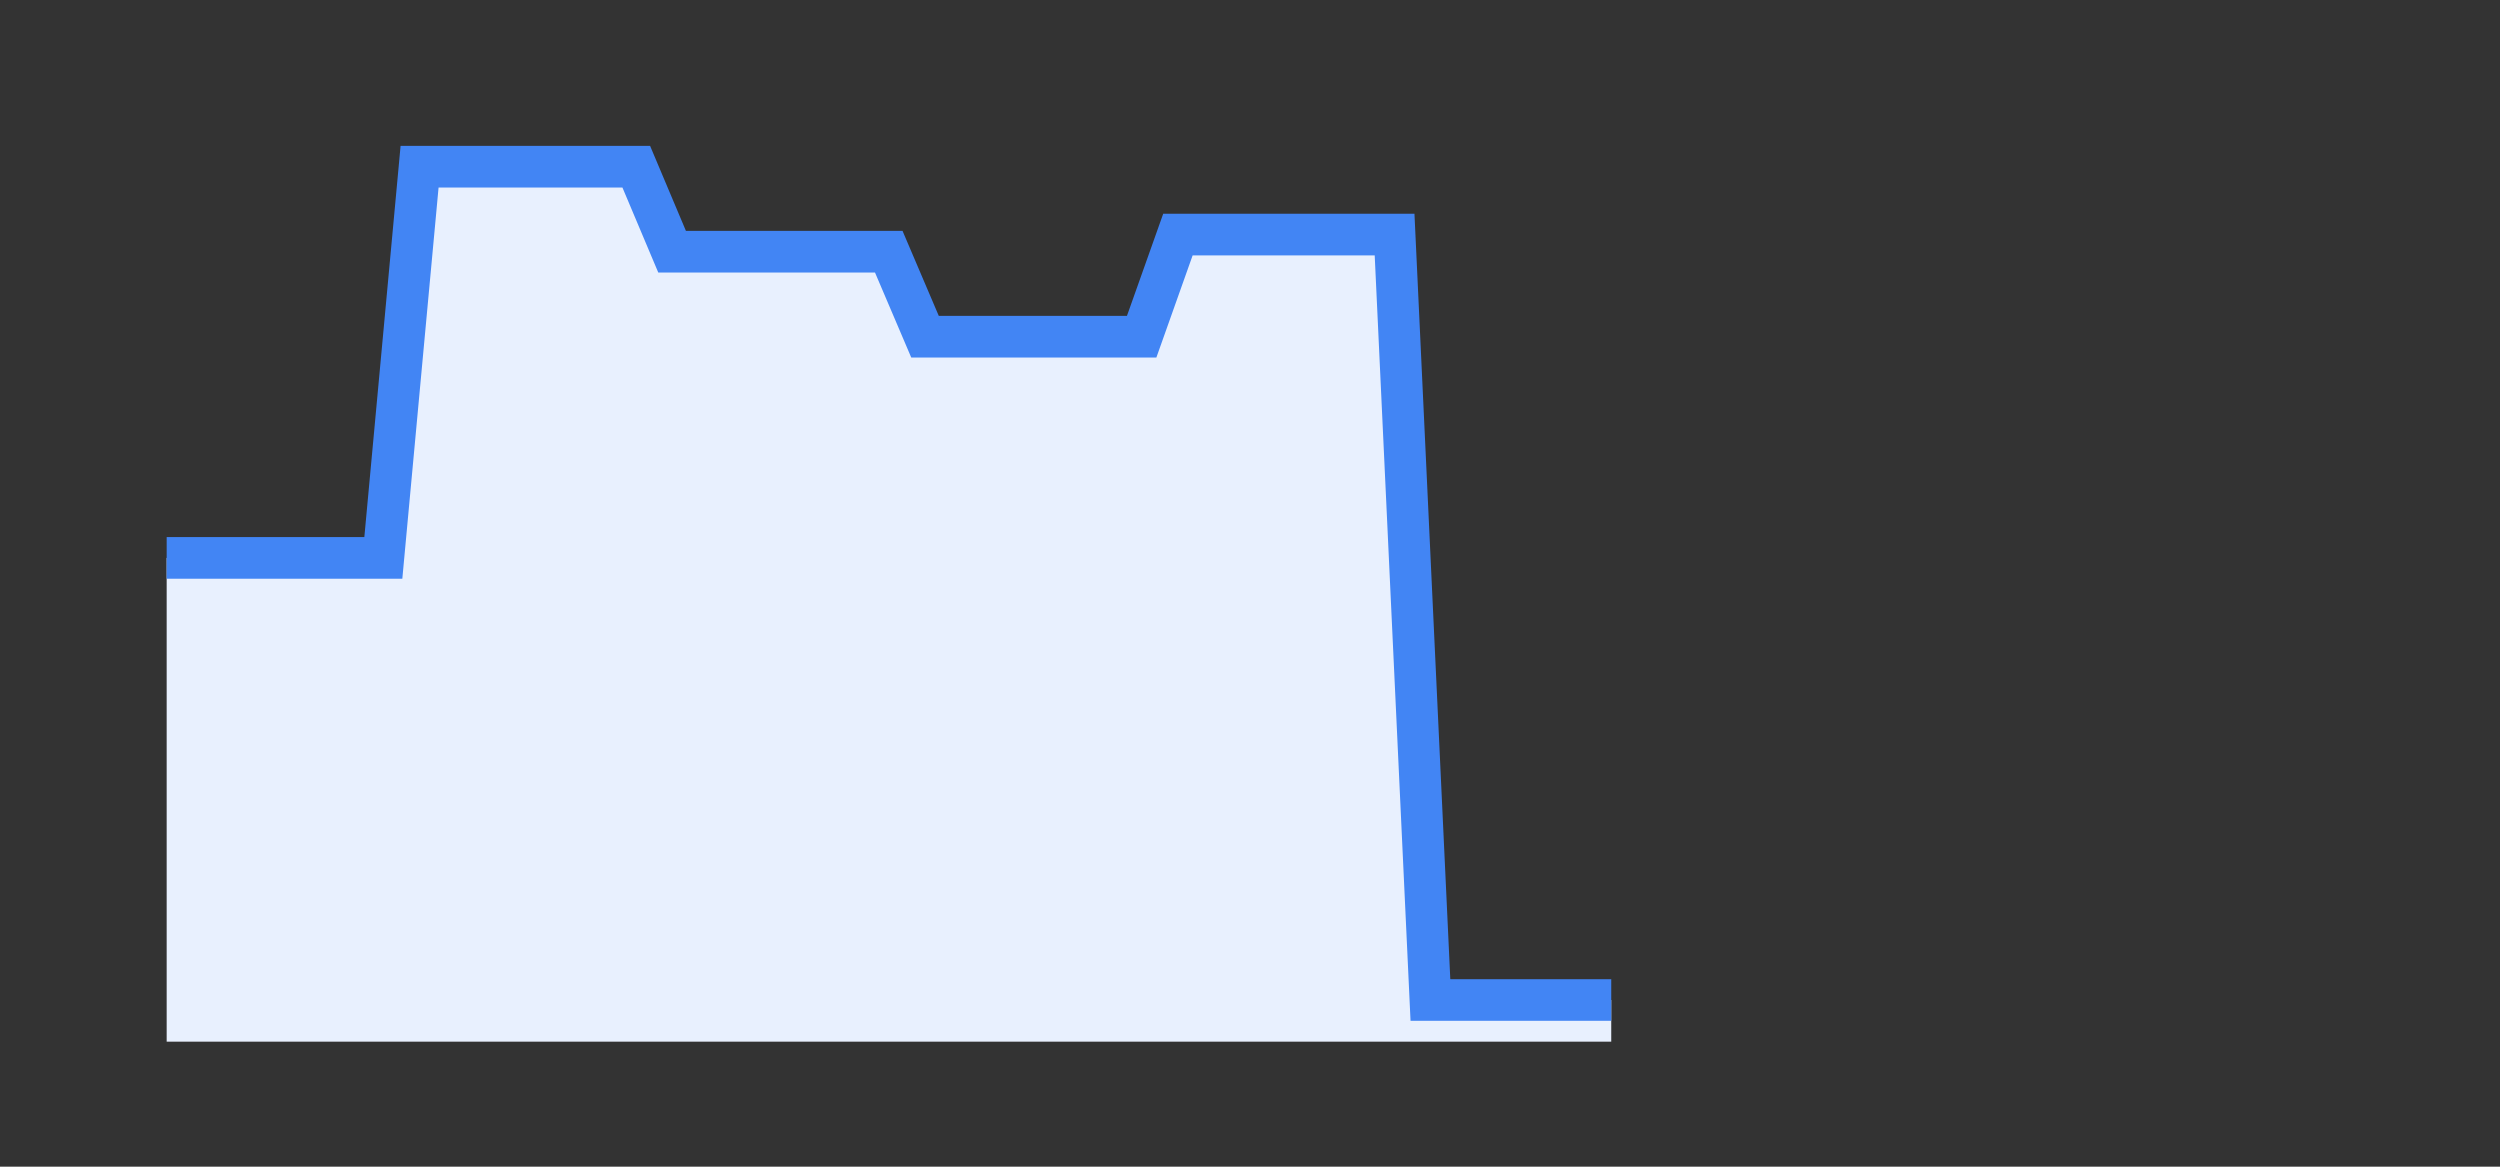
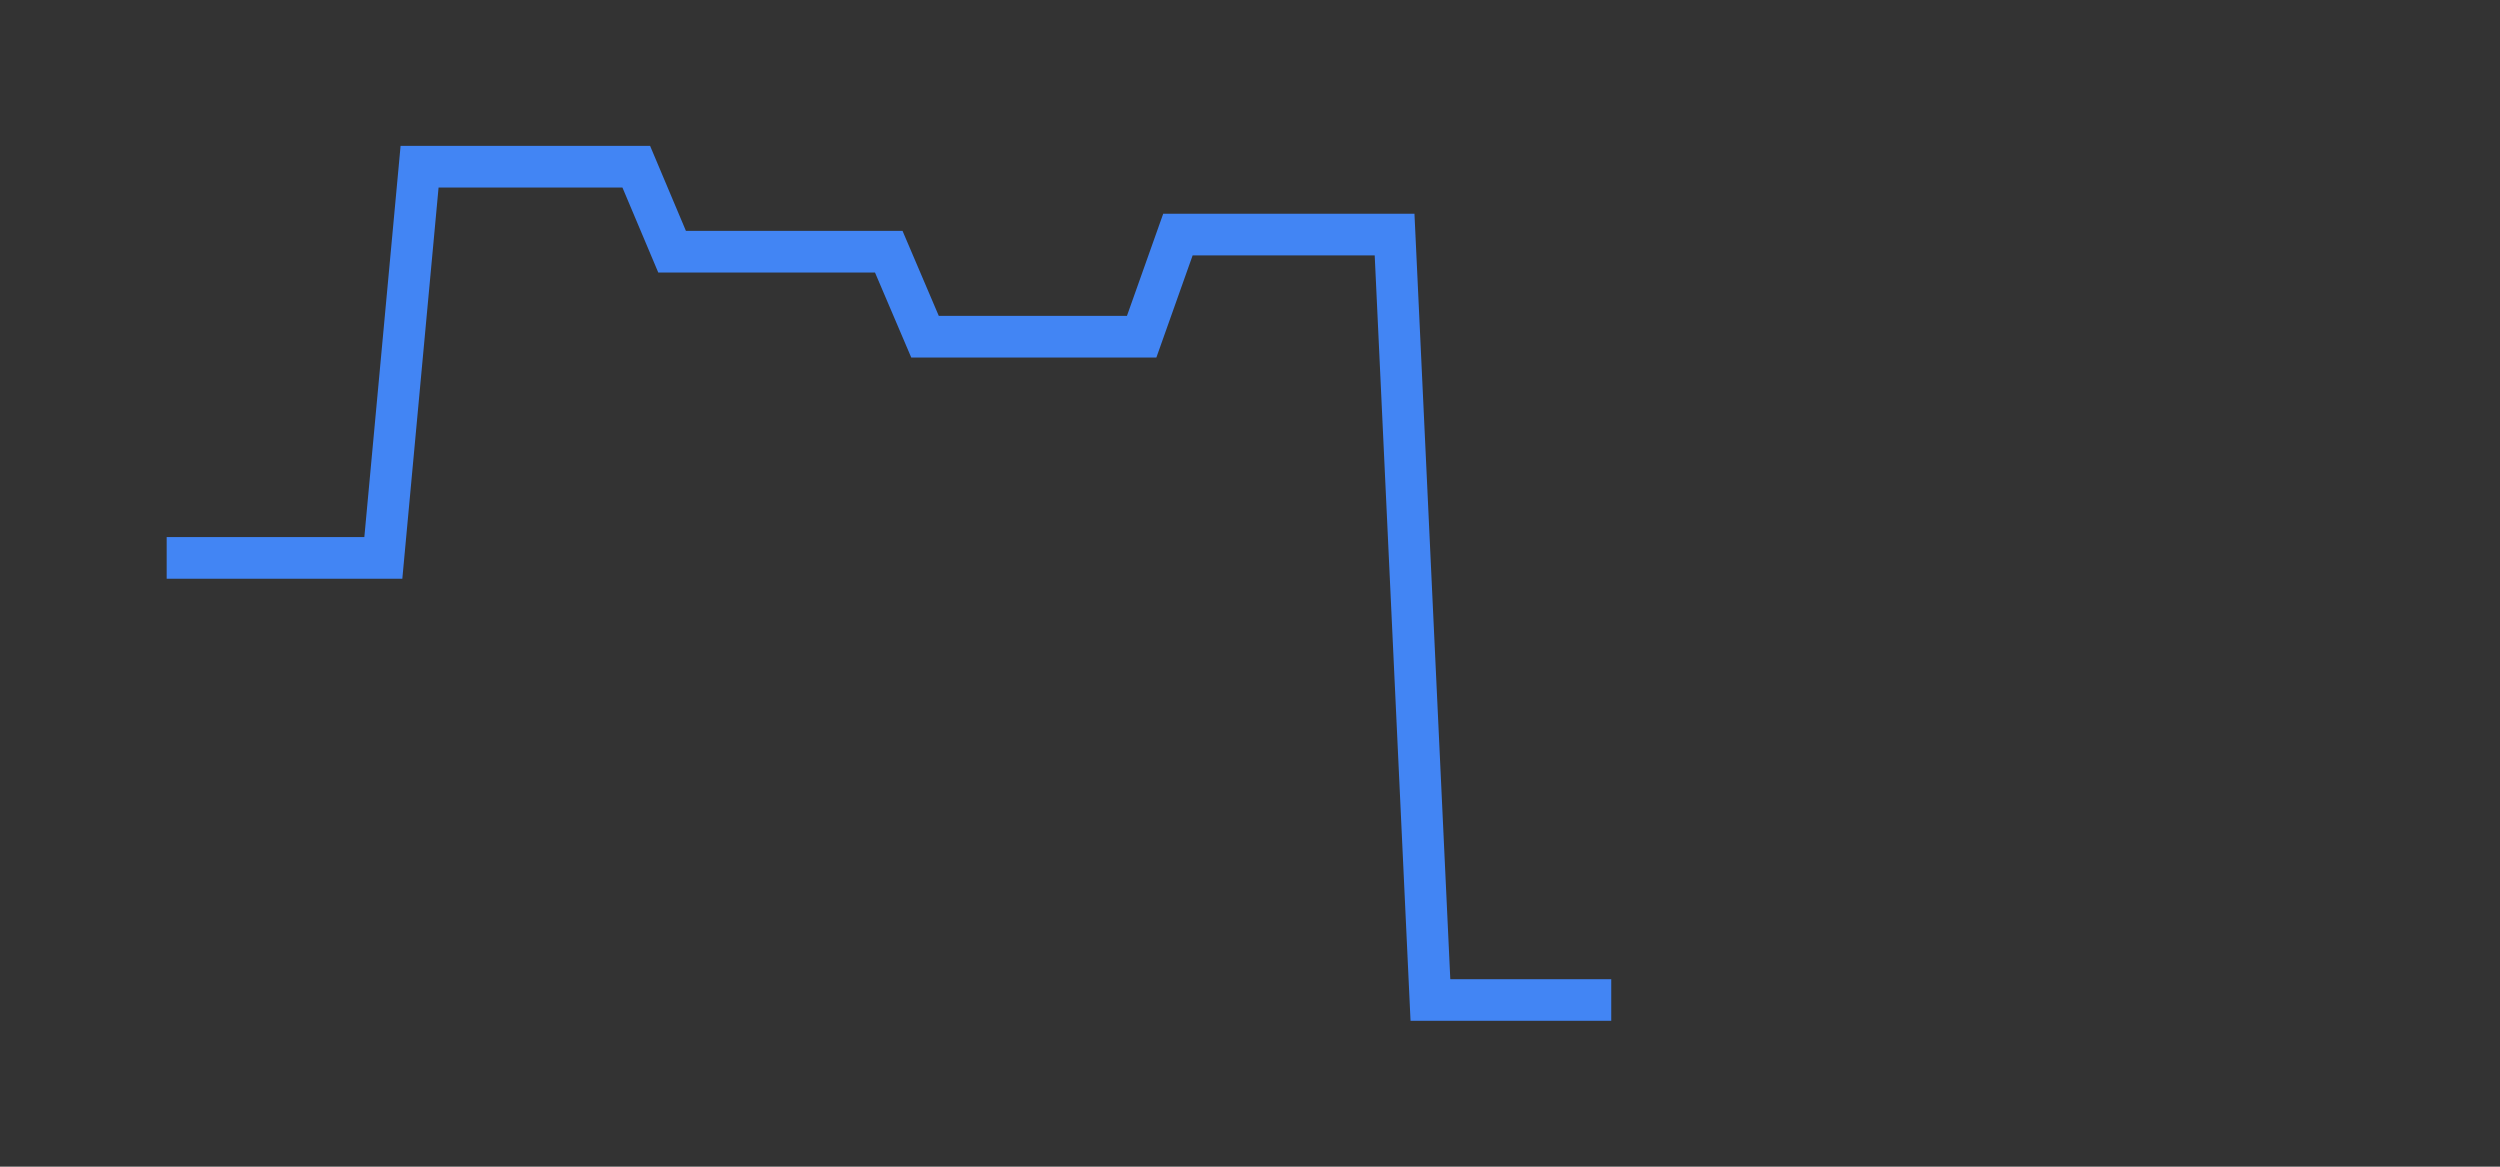
<svg xmlns="http://www.w3.org/2000/svg" width="60" height="28" preserveAspectRatio="none">
  <rect width="100%" height="100%" fill="#333333" stroke="none" />
-   <path stroke="none" fill="#E8F0FE" fill-opacity="1" d="M4.00 25.00 L4.00 13.39  L4.00 13.39 L4.87 13.39 L5.73 13.39 L6.60 13.39 L7.47 13.39 L8.33 13.39 L9.20 13.39 L10.07 4.00 L10.93 4.00 L11.80 4.00 L12.67 4.00 L13.53 4.00 L14.40 4.00 L15.27 4.00 L16.13 6.04 L17.00 6.04 L17.87 6.04 L18.73 6.04 L19.60 6.04 L20.47 6.04 L21.33 6.04 L22.20 8.08 L23.07 8.08 L23.93 8.08 L24.80 8.08 L25.67 8.08 L26.53 8.08 L27.40 8.08 L28.27 5.63 L29.13 5.63 L30.00 5.63 L30.87 5.63 L31.73 5.63 L32.60 5.63 L33.47 5.63 L34.33 24.00 L35.20 24.00 L36.07 24.00 L36.93 24.00 L37.80 24.00 L38.67 24.00  L38.67 25.00 " />
-   <path stroke="#4285F4" stroke-width="1" fill="none" d="M4.00 13.39  L4.00 13.39 L4.87 13.39 L5.73 13.39 L6.60 13.39 L7.47 13.39 L8.33 13.39 L9.20 13.39 L10.07 4.00 L10.93 4.00 L11.80 4.00 L12.67 4.00 L13.53 4.00 L14.40 4.00 L15.27 4.00 L16.13 6.04 L17.00 6.04 L17.87 6.04 L18.73 6.04 L19.60 6.04 L20.47 6.04 L21.33 6.04 L22.20 8.08 L23.07 8.08 L23.93 8.08 L24.80 8.08 L25.67 8.08 L26.53 8.08 L27.40 8.08 L28.27 5.63 L29.13 5.63 L30.00 5.63 L30.87 5.63 L31.73 5.63 L32.60 5.63 L33.47 5.63 L34.33 24.00 L35.20 24.00 L36.07 24.00 L36.93 24.00 L37.80 24.00 L38.67 24.00 " />
+   <path stroke="#4285F4" stroke-width="1" fill="none" d="M4.00 13.39  L4.00 13.39 L4.87 13.39 L5.73 13.39 L6.60 13.39 L7.47 13.39 L9.20 13.39 L10.07 4.00 L10.93 4.00 L11.80 4.00 L12.67 4.00 L13.53 4.00 L14.40 4.00 L15.27 4.00 L16.13 6.04 L17.00 6.04 L17.87 6.04 L18.73 6.04 L19.60 6.04 L20.47 6.04 L21.33 6.04 L22.20 8.08 L23.07 8.08 L23.93 8.08 L24.80 8.08 L25.67 8.08 L26.53 8.08 L27.40 8.08 L28.27 5.63 L29.13 5.63 L30.00 5.63 L30.87 5.63 L31.73 5.63 L32.60 5.63 L33.47 5.63 L34.33 24.00 L35.20 24.00 L36.07 24.00 L36.93 24.00 L37.80 24.00 L38.67 24.00 " />
</svg>